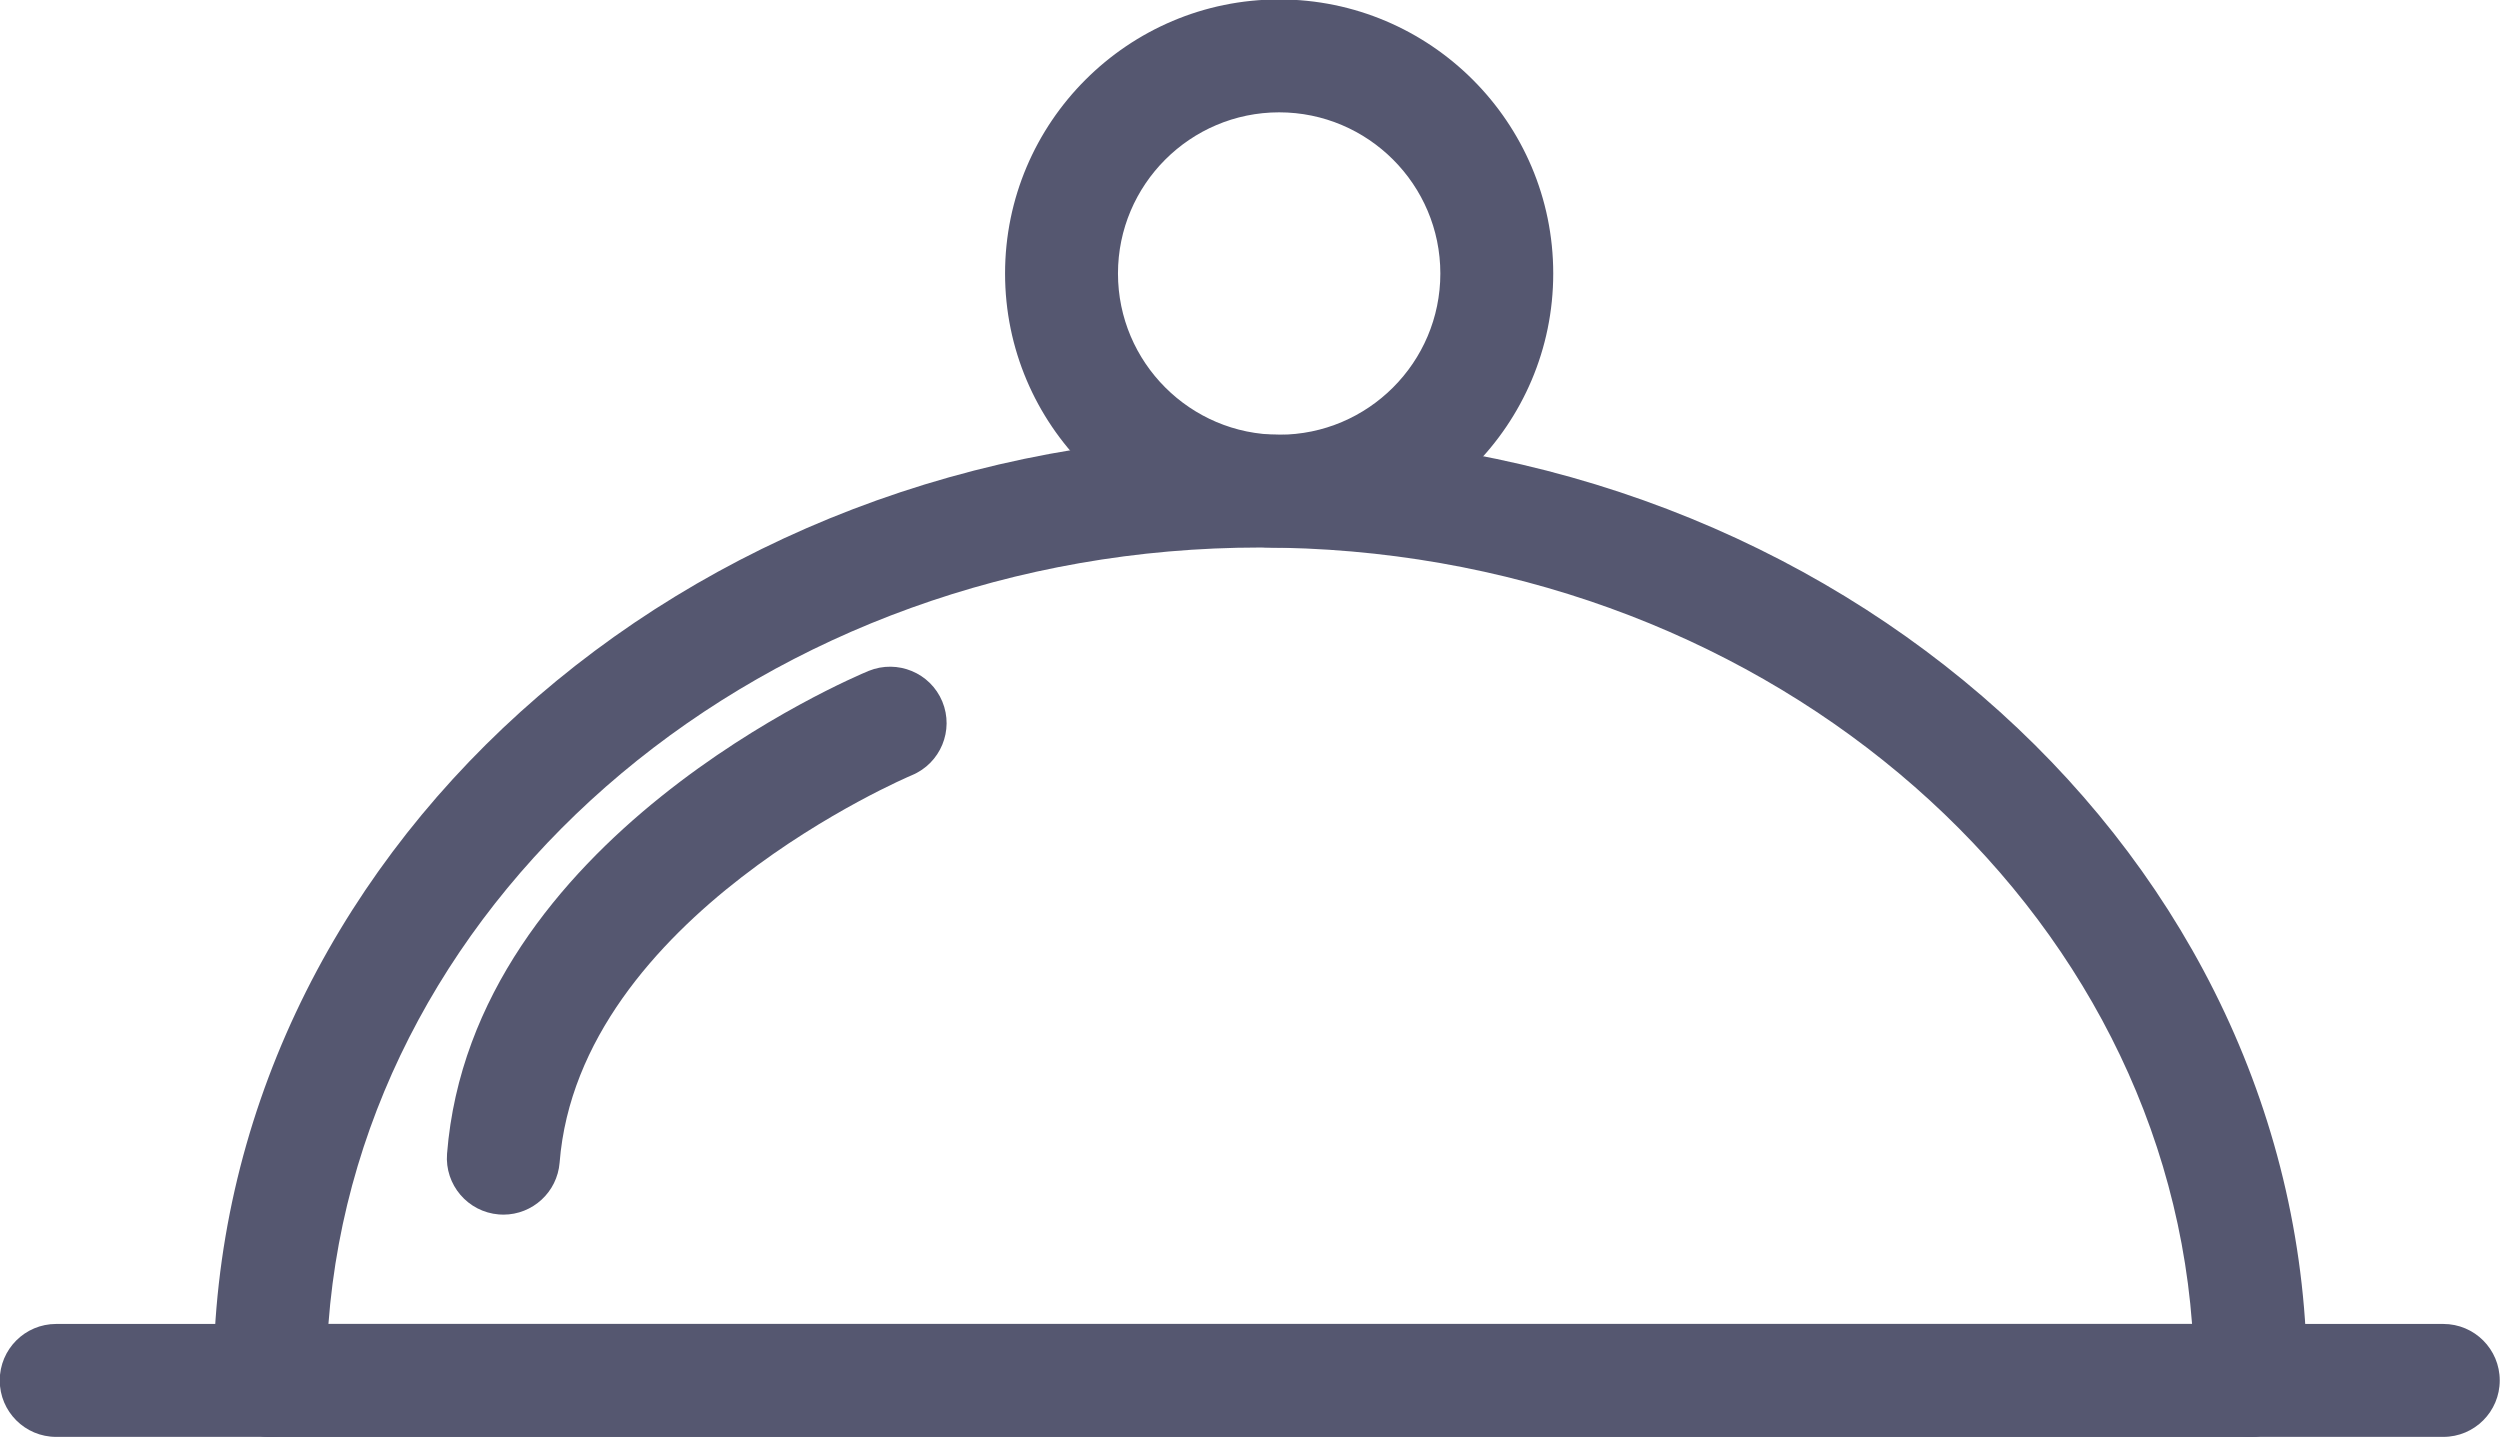
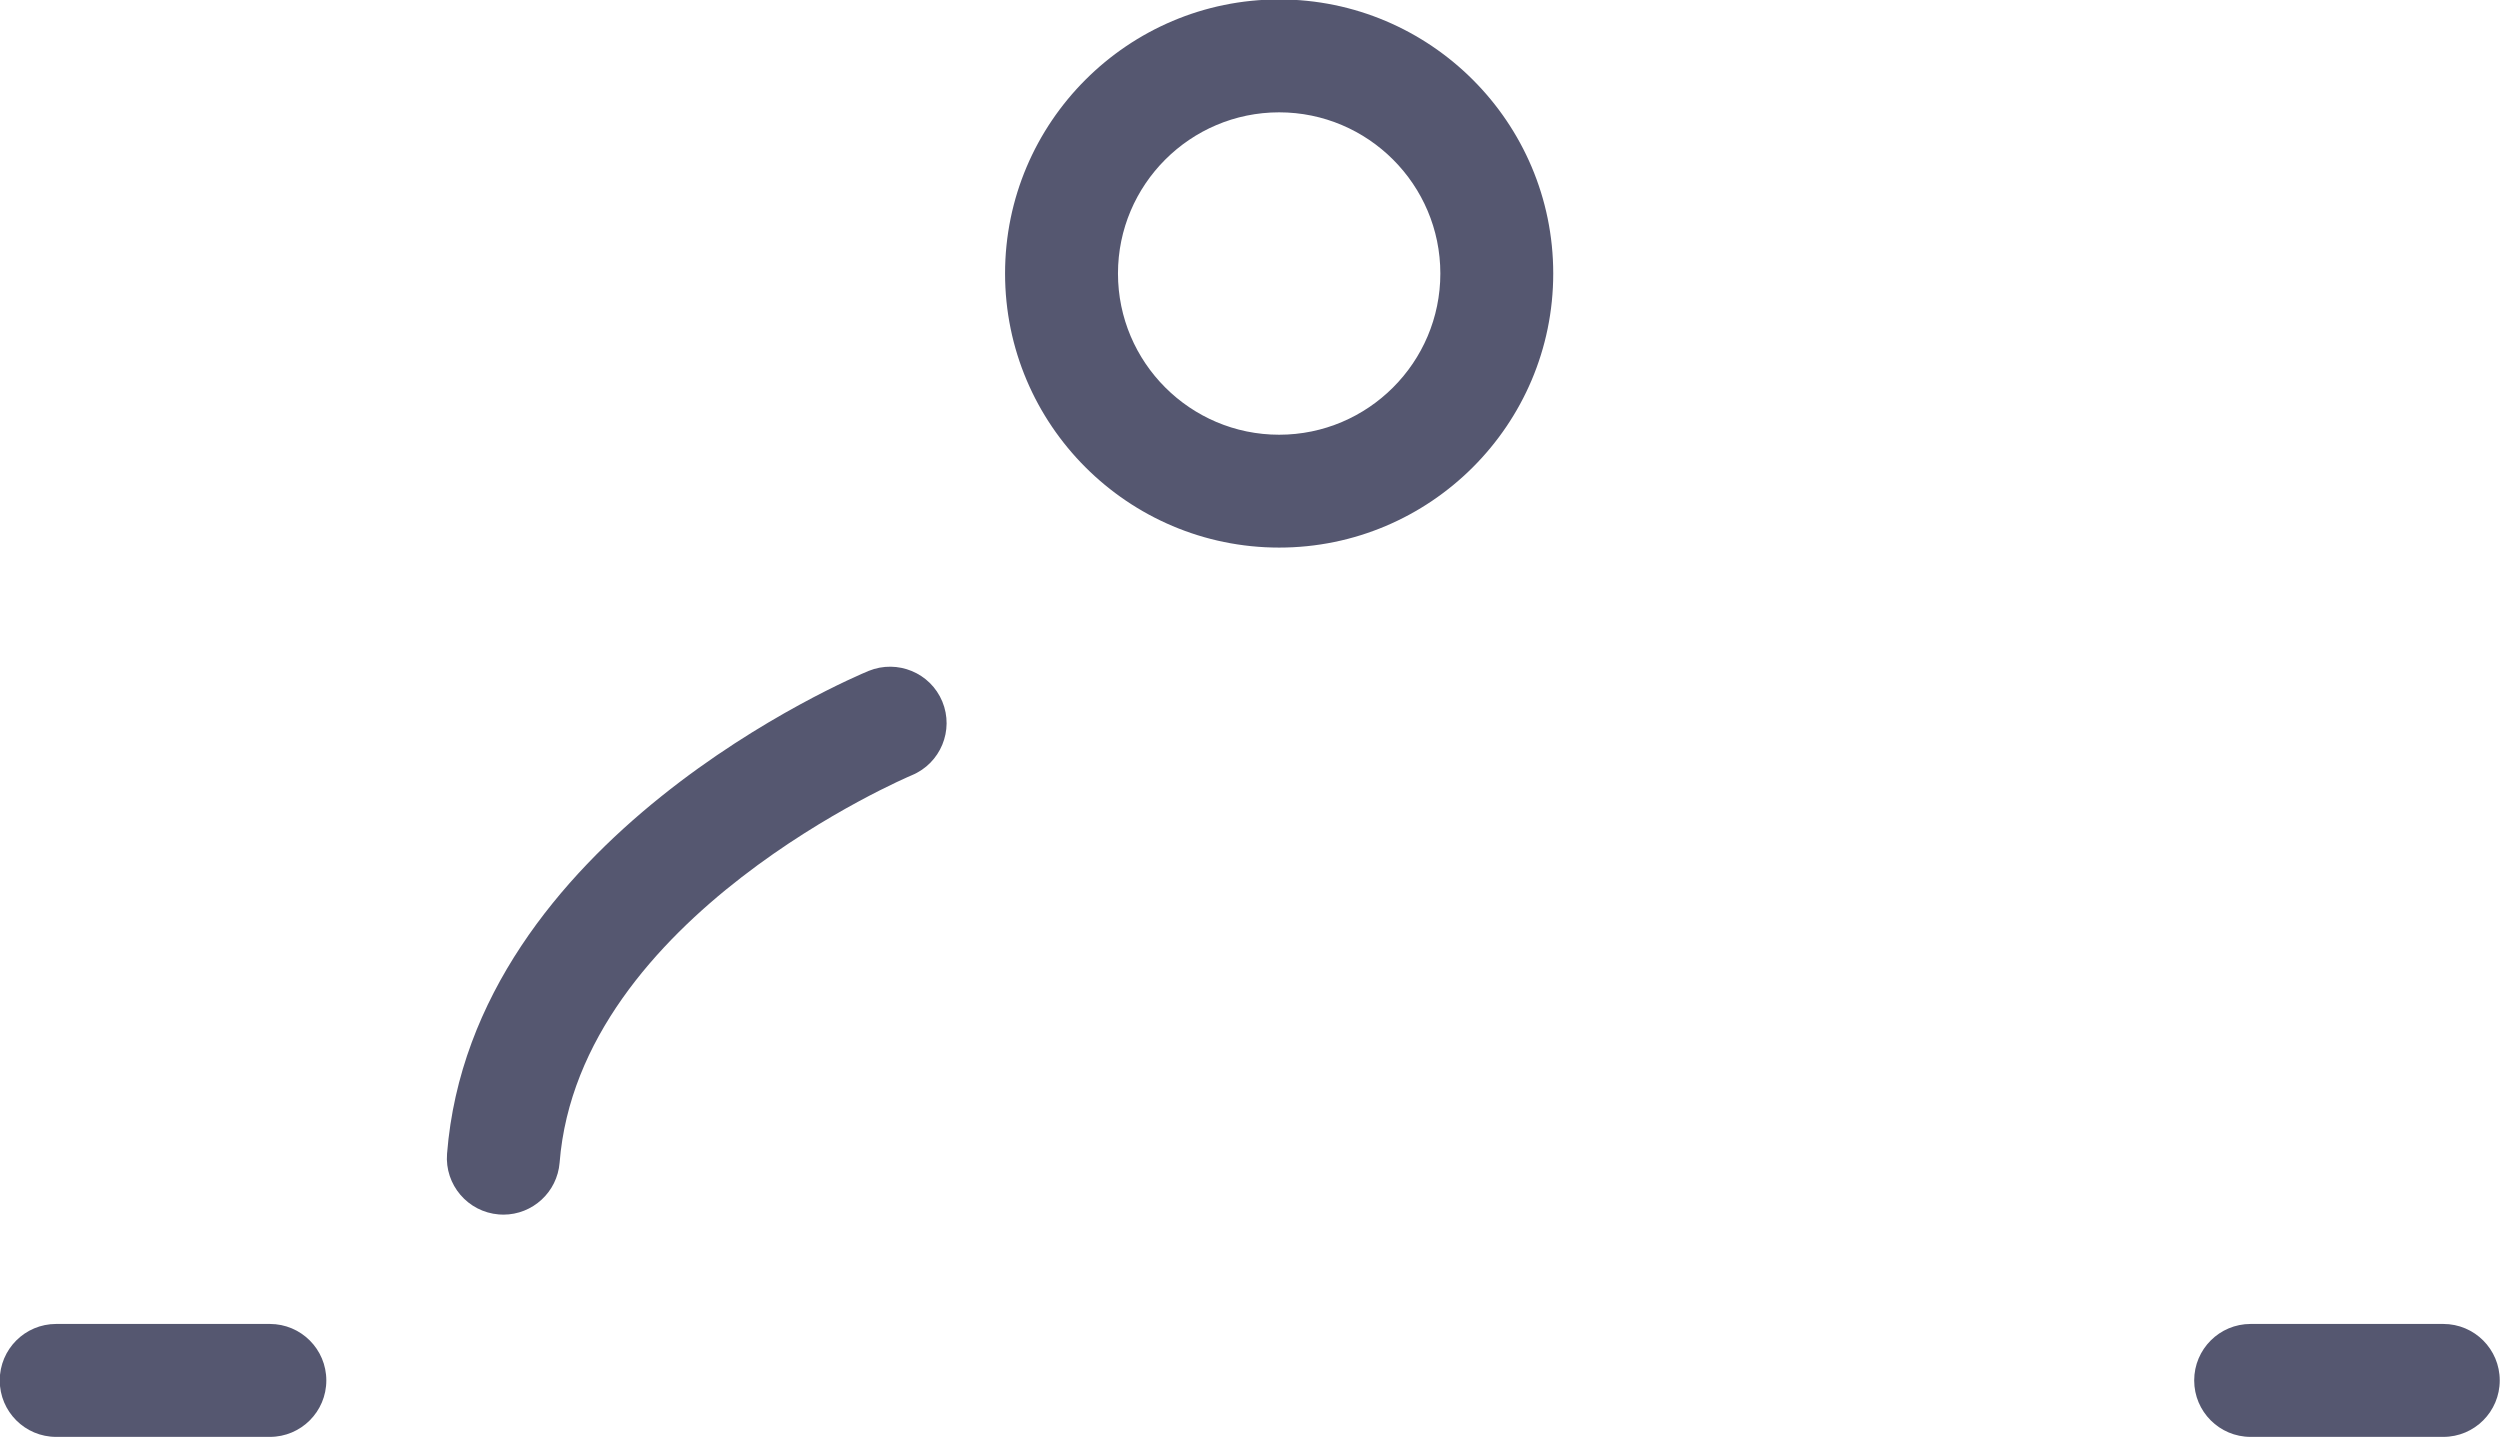
<svg xmlns="http://www.w3.org/2000/svg" fill="#000000" height="115" preserveAspectRatio="xMidYMid meet" version="1" viewBox="-0.5 19.7 200.0 115.0" width="200" zoomAndPan="magnify">
  <g>
    <g>
      <g id="change1_1">
-         <path d="M179.55,134.651H21.089c-2.494,0-4.517-2.021-4.517-4.517c0-41.718,37.57-75.662,83.748-75.662 c46.179,0,83.746,33.944,83.746,75.662C184.066,132.631,182.044,134.651,179.55,134.651z M25.774,125.617h149.091 c-2.614-34.64-35.05-62.115-74.545-62.115C60.823,63.502,28.388,90.978,25.774,125.617z" fill="#555770" />
-       </g>
+         </g>
      <g id="change1_2">
        <path d="M194.964,134.651H179.55c-2.492,0-4.515-2.021-4.515-4.517c0-2.497,2.022-4.518,4.515-4.518h15.414 c2.495,0,4.515,2.021,4.515,4.518C199.479,132.631,197.459,134.651,194.964,134.651z" fill="#555770" />
      </g>
      <g id="change1_5">
        <path d="M21.089,134.651H3.993c-2.494,0-4.514-2.021-4.514-4.517c0-2.497,2.02-4.518,4.514-4.518h17.096 c2.495,0,4.517,2.021,4.517,4.518C25.606,132.631,23.583,134.651,21.089,134.651z" fill="#555770" />
      </g>
      <g id="change1_3">
-         <path d="M179.55,134.651H21.089c-2.494,0-4.517-2.021-4.517-4.517c0-2.497,2.022-4.518,4.517-4.518H179.55 c2.494,0,4.517,2.021,4.517,4.518C184.066,132.631,182.044,134.651,179.55,134.651z" fill="#555770" />
-       </g>
+         </g>
    </g>
    <g id="change1_4">
      <path d="M101.832,63.507c-12.09,0-21.927-9.832-21.927-21.927c0-12.09,9.837-21.926,21.927-21.926 c12.09,0,21.927,9.835,21.927,21.926C123.759,53.675,113.922,63.507,101.832,63.507z M101.832,28.687 c-7.111,0-12.894,5.787-12.894,12.893c0,7.111,5.782,12.898,12.894,12.898s12.896-5.787,12.896-12.898 C114.728,34.474,108.943,28.687,101.832,28.687z" fill="#555770" />
    </g>
    <g id="change1_6">
      <path d="M39.77,116.871c-0.119,0-0.238-0.005-0.36-0.015c-2.487-0.199-4.344-2.375-4.146-4.862 c1.996-25.241,32.43-38.082,33.728-38.622c2.297-0.935,4.935,0.146,5.892,2.448c0.954,2.302-0.141,4.945-2.441,5.899 c-0.265,0.112-26.617,11.287-28.174,30.99C44.08,115.075,42.104,116.871,39.77,116.871z" fill="#555770" />
    </g>
  </g>
</svg>